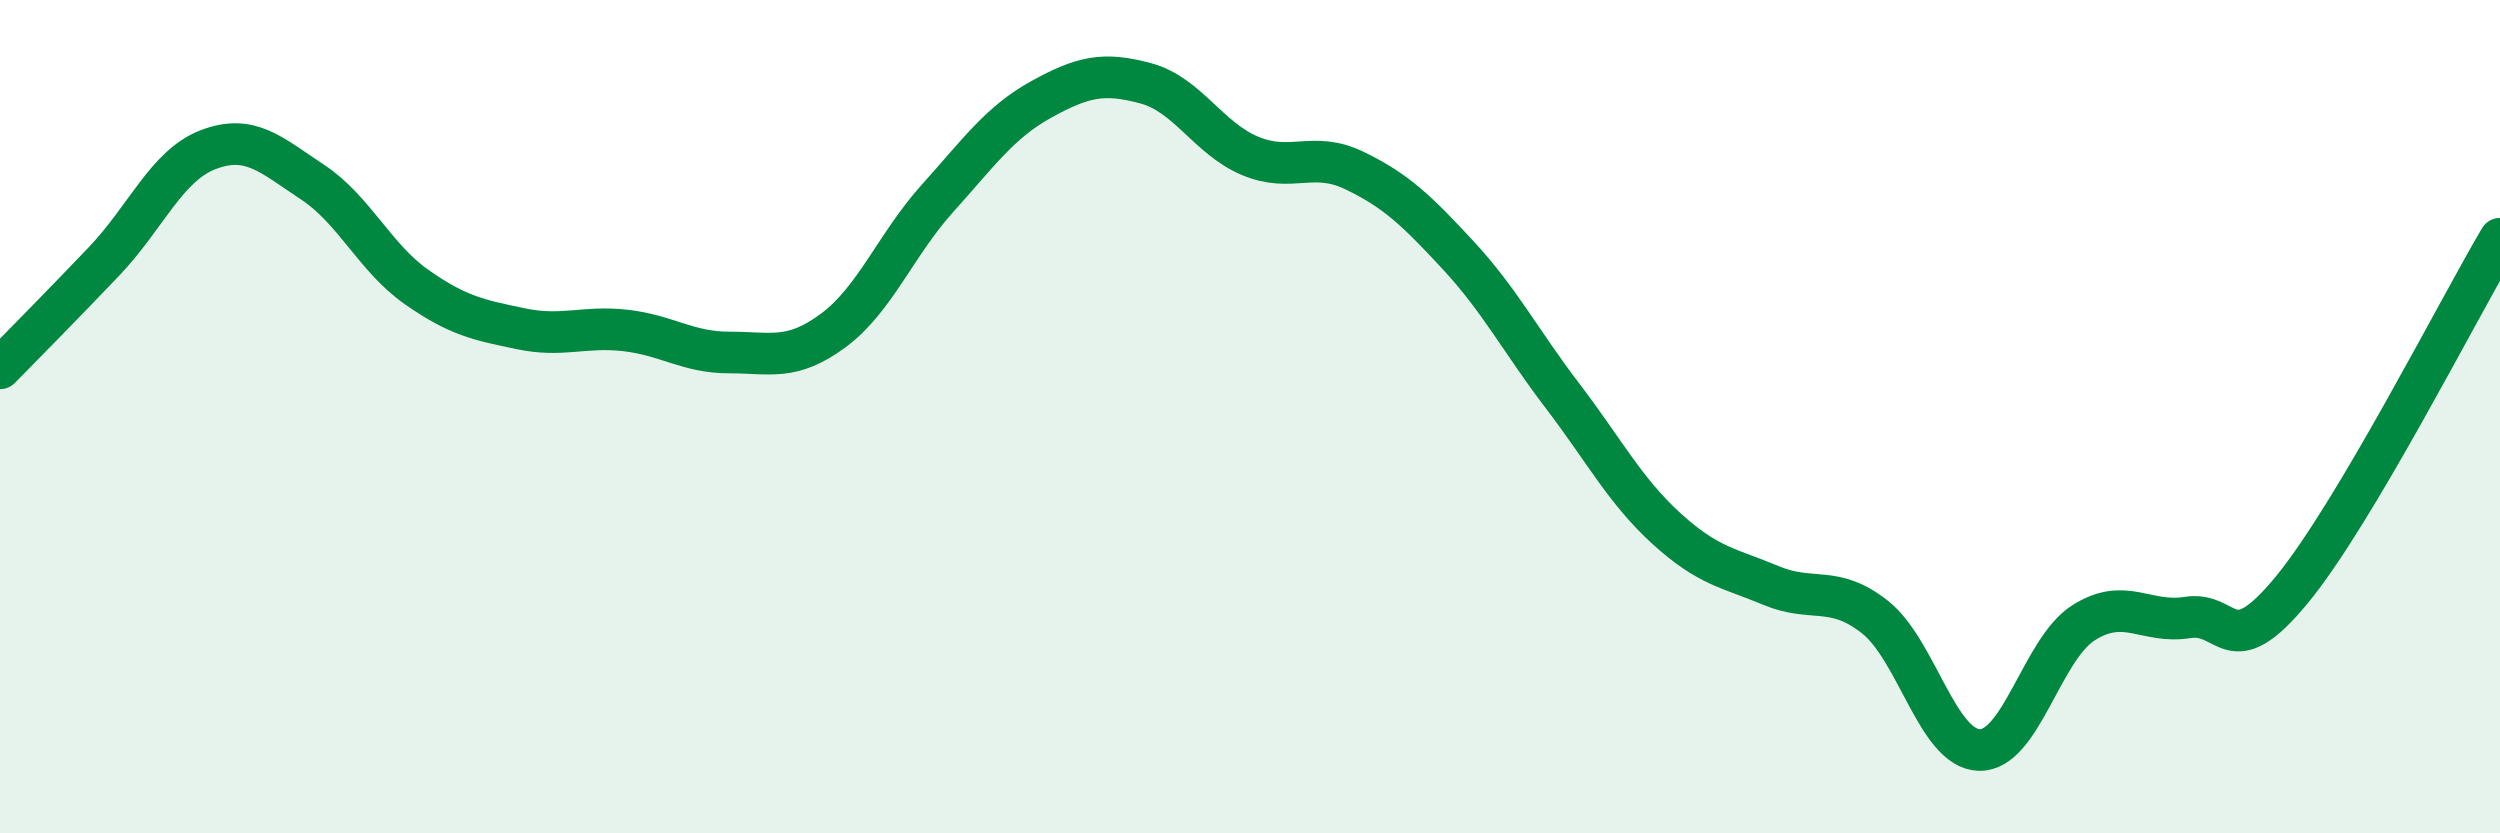
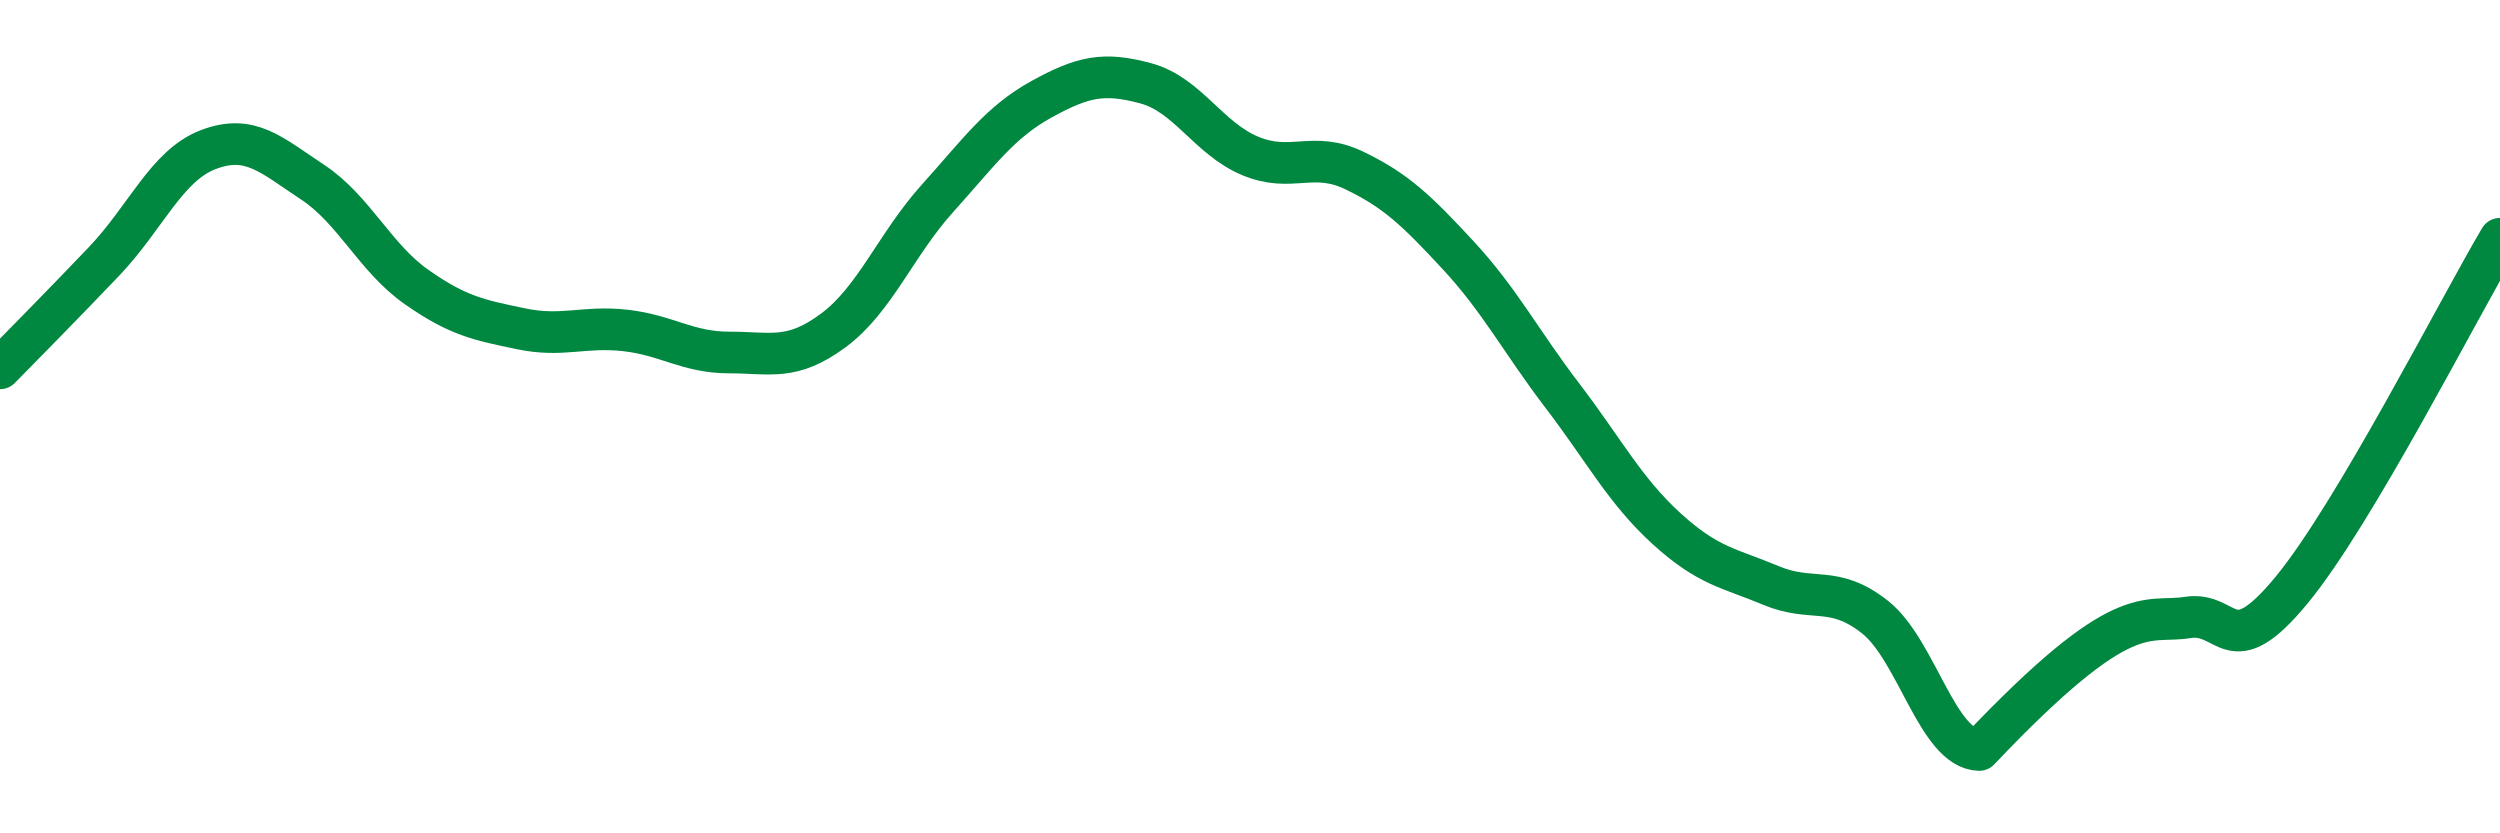
<svg xmlns="http://www.w3.org/2000/svg" width="60" height="20" viewBox="0 0 60 20">
-   <path d="M 0,8.84 C 0.5,8.33 1.5,7.32 2.5,6.27 C 3.5,5.22 4,3.97 5,3.59 C 6,3.21 6.5,3.71 7.5,4.37 C 8.5,5.03 9,6.19 10,6.89 C 11,7.59 11.5,7.68 12.5,7.89 C 13.5,8.1 14,7.82 15,7.93 C 16,8.04 16.5,8.46 17.5,8.46 C 18.5,8.46 19,8.67 20,7.93 C 21,7.19 21.5,5.87 22.5,4.76 C 23.5,3.65 24,2.93 25,2.38 C 26,1.83 26.5,1.73 27.5,2 C 28.5,2.27 29,3.32 30,3.74 C 31,4.16 31.5,3.61 32.5,4.09 C 33.5,4.57 34,5.05 35,6.13 C 36,7.21 36.5,8.19 37.5,9.5 C 38.5,10.81 39,11.78 40,12.69 C 41,13.6 41.5,13.63 42.5,14.05 C 43.5,14.47 44,14.02 45,14.81 C 46,15.6 46.5,17.97 47.5,18 C 48.5,18.03 49,15.59 50,14.95 C 51,14.31 51.5,14.98 52.5,14.82 C 53.5,14.66 53.5,15.98 55,14.16 C 56.5,12.34 59,7.42 60,5.73L60 20L0 20Z" fill="#008740" opacity="0.1" stroke-linecap="round" stroke-linejoin="round" />
-   <path d="M 0,8.84 C 0.5,8.33 1.5,7.32 2.5,6.27 C 3.5,5.22 4,3.97 5,3.59 C 6,3.21 6.5,3.71 7.5,4.37 C 8.5,5.03 9,6.19 10,6.89 C 11,7.59 11.5,7.68 12.5,7.89 C 13.5,8.1 14,7.82 15,7.93 C 16,8.04 16.5,8.46 17.5,8.46 C 18.5,8.46 19,8.67 20,7.93 C 21,7.19 21.5,5.87 22.5,4.76 C 23.5,3.65 24,2.93 25,2.38 C 26,1.83 26.5,1.73 27.5,2 C 28.5,2.27 29,3.32 30,3.74 C 31,4.16 31.5,3.61 32.5,4.09 C 33.5,4.57 34,5.05 35,6.13 C 36,7.21 36.5,8.19 37.5,9.5 C 38.5,10.81 39,11.78 40,12.69 C 41,13.6 41.5,13.63 42.5,14.05 C 43.5,14.47 44,14.02 45,14.81 C 46,15.6 46.5,17.97 47.5,18 C 48.5,18.03 49,15.59 50,14.95 C 51,14.31 51.5,14.98 52.5,14.82 C 53.5,14.66 53.5,15.98 55,14.16 C 56.5,12.34 59,7.42 60,5.73" stroke="#008740" stroke-width="1" fill="none" stroke-linecap="round" stroke-linejoin="round" />
+   <path d="M 0,8.84 C 0.5,8.33 1.5,7.32 2.5,6.27 C 3.5,5.22 4,3.97 5,3.59 C 6,3.21 6.5,3.71 7.5,4.37 C 8.5,5.03 9,6.19 10,6.89 C 11,7.59 11.5,7.68 12.5,7.89 C 13.5,8.1 14,7.82 15,7.93 C 16,8.04 16.5,8.46 17.5,8.46 C 18.5,8.46 19,8.67 20,7.93 C 21,7.19 21.5,5.87 22.5,4.76 C 23.5,3.65 24,2.93 25,2.38 C 26,1.83 26.5,1.73 27.5,2 C 28.5,2.27 29,3.32 30,3.74 C 31,4.16 31.5,3.61 32.5,4.09 C 33.5,4.57 34,5.05 35,6.13 C 36,7.21 36.5,8.19 37.5,9.5 C 38.5,10.81 39,11.78 40,12.69 C 41,13.6 41.5,13.63 42.5,14.05 C 43.5,14.47 44,14.02 45,14.81 C 46,15.6 46.5,17.97 47.5,18 C 51,14.31 51.5,14.98 52.5,14.82 C 53.5,14.66 53.5,15.98 55,14.16 C 56.5,12.34 59,7.42 60,5.73" stroke="#008740" stroke-width="1" fill="none" stroke-linecap="round" stroke-linejoin="round" />
</svg>